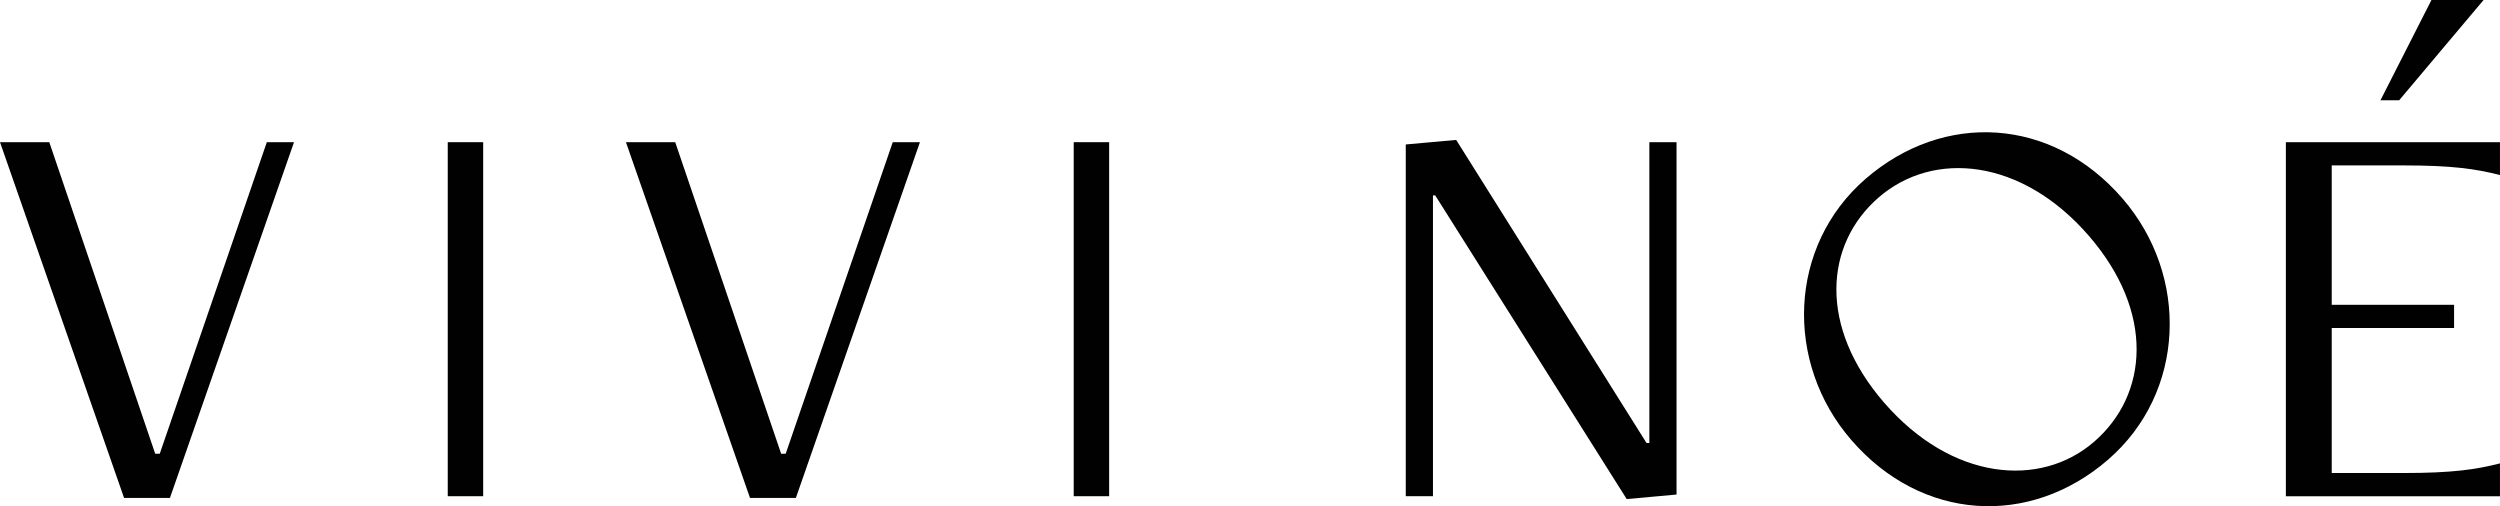
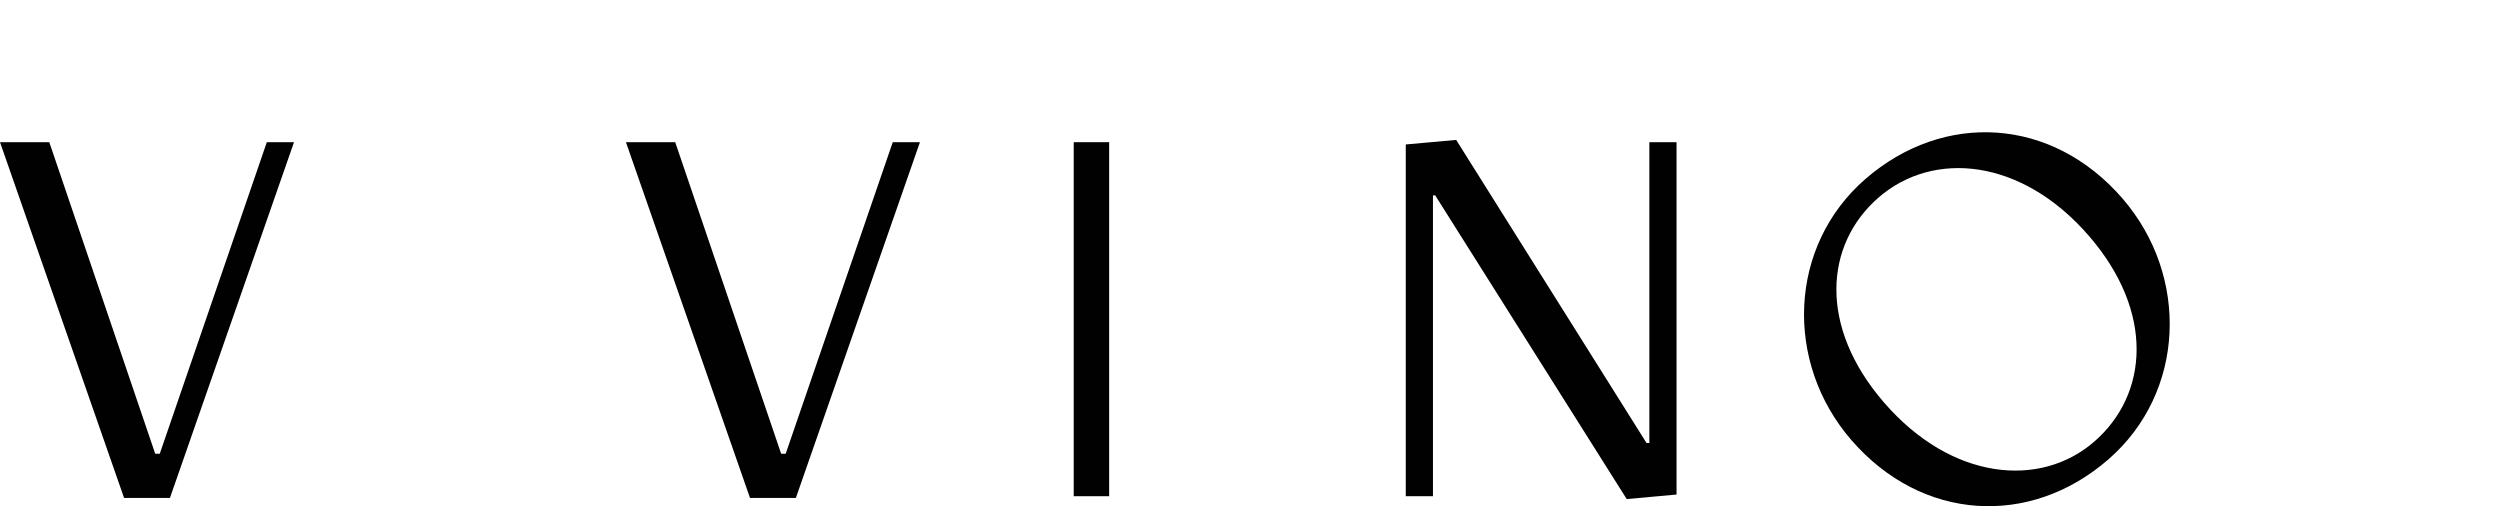
<svg xmlns="http://www.w3.org/2000/svg" viewBox="0 0 794.37 160.84" data-name="Laag 1" id="Laag_1">
  <defs>
    <style>
      .cls-1 {
        fill: #010101;
      }
    </style>
  </defs>
  <path d="M39.42,158.21L0,45.18h15.66l33.66,99h1.44l34.02-99h8.64l-39.42,113.03h-14.58Z" class="cls-1" />
-   <path d="M142.27,157.67V45.18h11.26v112.49h-11.26Z" class="cls-1" />
  <path d="M238.31,158.21l-39.42-113.03h15.66l33.66,99h1.44l34.02-99h8.64l-39.42,113.03h-14.58Z" class="cls-1" />
  <path d="M341.17,157.67V45.18h11.26v112.49h-11.26Z" class="cls-1" />
  <path d="M516.88,158.57l-60.84-96.48h-.72v95.58h-8.64V45.9l16.02-1.44,60.48,96.3h.9V45.18h8.64v111.96l-15.84,1.44Z" class="cls-1" />
  <path d="M588.26,139.82c-21.33-24.62-20.09-61.66,4.53-83,24.76-21.45,59.09-19.76,81.6,6.22,21.33,24.62,20.09,61.66-4.53,83-24.89,21.57-59.21,19.63-81.6-6.22ZM663.71,74.91c-21.33-24.62-49.34-27.26-66.76-12.18-17.27,14.97-19.15,41.12,1.72,65.2,21.45,24.76,49.6,27.28,66.74,12.43,17.27-14.97,19.28-41.24-1.7-65.45Z" class="cls-1" />
-   <path d="M726.33,157.67V45.18h68.03v10.44c-7.74-1.98-15.3-3.06-30.6-3.06h-22.86v44.28h38.88v7.38h-38.88v46.08h22.86c15.3,0,22.86-1.08,30.6-3.06v10.44h-68.03ZM756.39,31.86l16.2-31.86h16.56l-26.82,31.86h-5.94Z" class="cls-1" />
</svg>